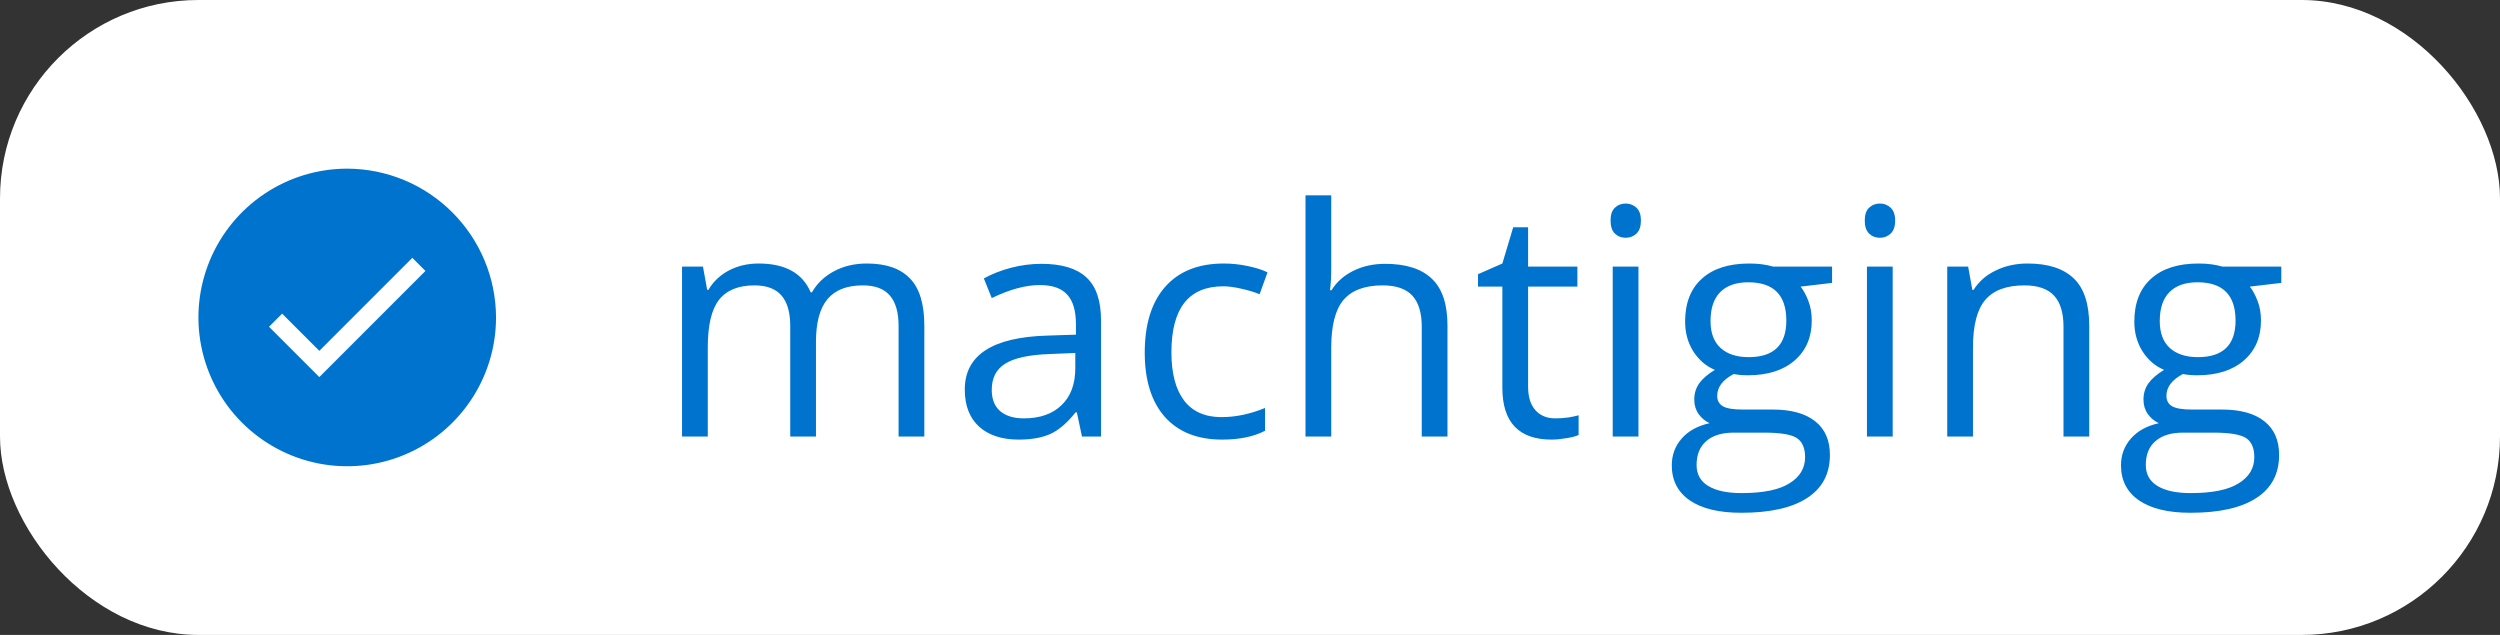
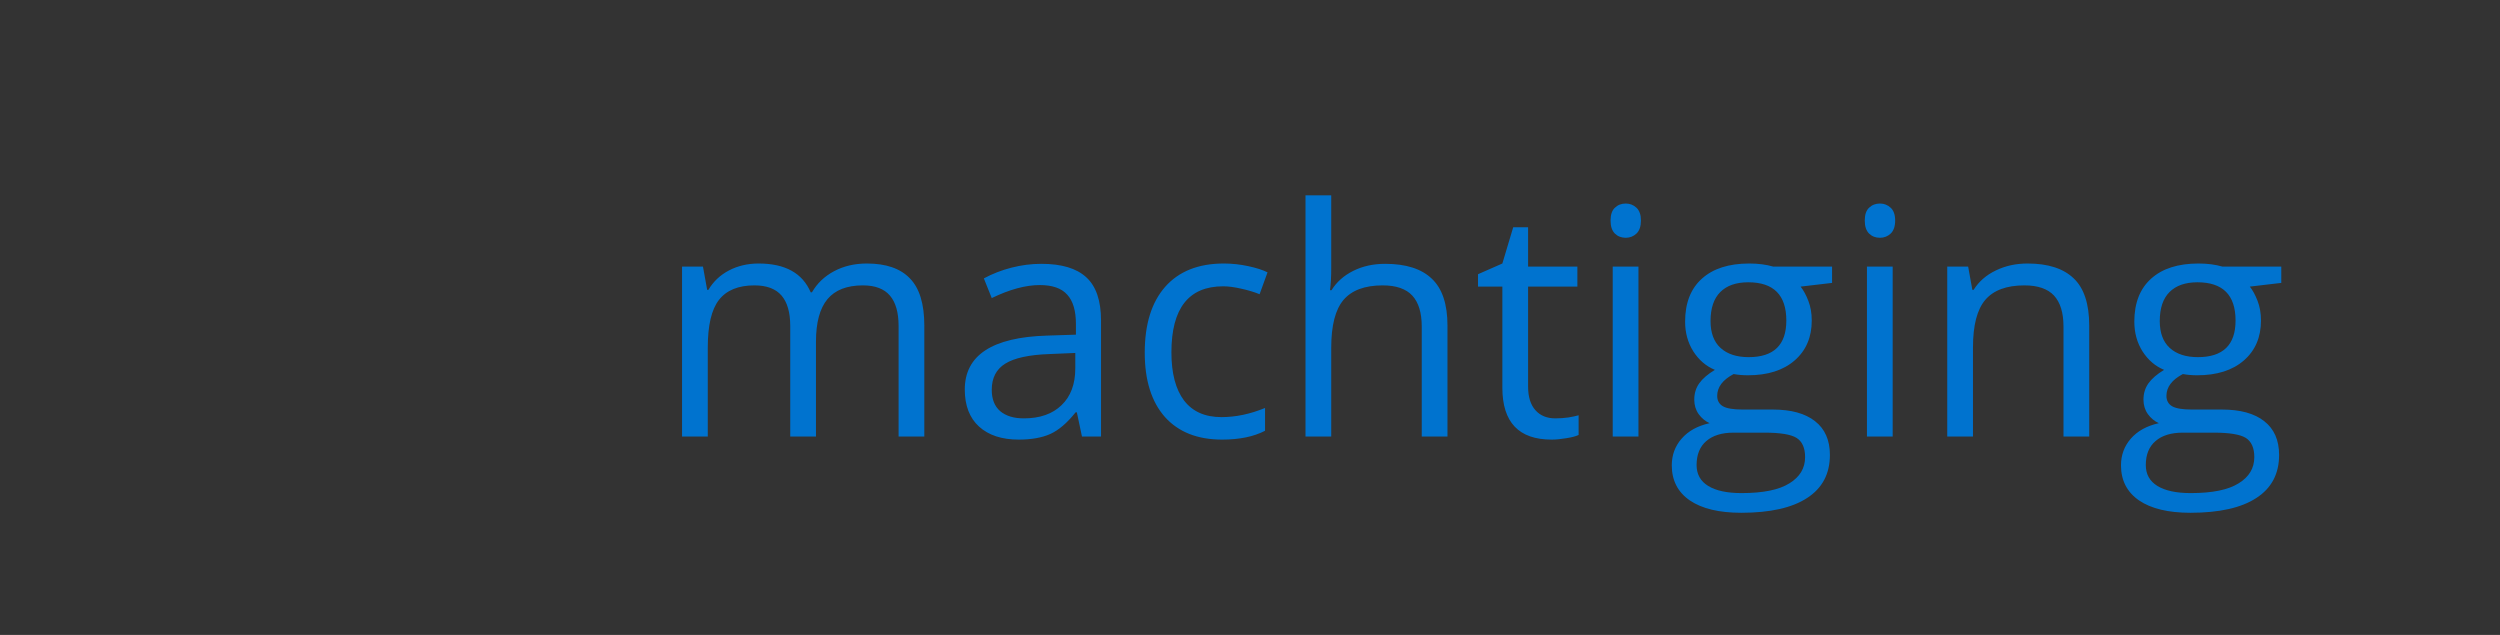
<svg xmlns="http://www.w3.org/2000/svg" width="126" height="32" viewBox="0 0 126 32" fill="none">
  <rect x="0" y="0" width="126" height="32" fill="#333333" stroke="none" />
-   <rect width="126" height="32" rx="10" fill="white" />
  <g clip-path="url(#clip0_409_15520)">
-     <path d="M17.5 8.5C16.019 8.5 14.566 8.941 13.333 9.766C12.1 10.591 11.139 11.762 10.572 13.131C10.005 14.5 9.855 16.009 10.145 17.462C10.436 18.916 11.149 20.256 12.198 21.302C13.248 22.352 14.584 23.064 16.038 23.355C17.491 23.645 19 23.495 20.369 22.928C21.738 22.361 22.909 21.4 23.734 20.167C24.559 18.934 25 17.486 25 16C24.995 14.012 24.203 12.109 22.797 10.703C21.391 9.297 19.488 8.505 17.5 8.5ZM16.094 19.005L13.558 16.469L14.219 15.808L16.094 17.683L20.781 12.995L21.442 13.656L16.094 19.005Z" fill="#0073CF" />
-   </g>
+     </g>
  <path d="M45.289 22V16.43C45.289 15.747 45.143 15.237 44.852 14.898C44.56 14.555 44.107 14.383 43.492 14.383C42.685 14.383 42.089 14.615 41.703 15.078C41.318 15.542 41.125 16.255 41.125 17.219V22H39.828V16.43C39.828 15.747 39.682 15.237 39.391 14.898C39.099 14.555 38.643 14.383 38.023 14.383C37.211 14.383 36.615 14.628 36.234 15.117C35.859 15.602 35.672 16.398 35.672 17.508V22H34.375V13.438H35.43L35.641 14.609H35.703C35.948 14.193 36.292 13.867 36.734 13.633C37.182 13.398 37.682 13.281 38.234 13.281C39.573 13.281 40.448 13.766 40.859 14.734H40.922C41.177 14.287 41.547 13.932 42.031 13.672C42.516 13.412 43.068 13.281 43.688 13.281C44.656 13.281 45.38 13.531 45.859 14.031C46.344 14.526 46.586 15.32 46.586 16.414V22H45.289ZM54.531 22L54.273 20.781H54.211C53.784 21.318 53.357 21.682 52.93 21.875C52.508 22.062 51.979 22.156 51.344 22.156C50.495 22.156 49.828 21.938 49.344 21.5C48.865 21.062 48.625 20.44 48.625 19.633C48.625 17.904 50.008 16.997 52.773 16.914L54.227 16.867V16.336C54.227 15.664 54.081 15.169 53.789 14.852C53.503 14.529 53.042 14.367 52.406 14.367C51.693 14.367 50.885 14.586 49.984 15.023L49.586 14.031C50.008 13.802 50.469 13.622 50.969 13.492C51.474 13.362 51.979 13.297 52.484 13.297C53.505 13.297 54.26 13.523 54.75 13.977C55.245 14.43 55.492 15.156 55.492 16.156V22H54.531ZM51.602 21.086C52.409 21.086 53.042 20.865 53.5 20.422C53.964 19.979 54.195 19.359 54.195 18.562V17.789L52.898 17.844C51.867 17.88 51.122 18.042 50.664 18.328C50.211 18.609 49.984 19.049 49.984 19.648C49.984 20.117 50.125 20.474 50.406 20.719C50.693 20.963 51.091 21.086 51.602 21.086ZM61.594 22.156C60.354 22.156 59.393 21.776 58.711 21.016C58.034 20.25 57.695 19.169 57.695 17.773C57.695 16.341 58.039 15.234 58.727 14.453C59.419 13.672 60.404 13.281 61.68 13.281C62.091 13.281 62.503 13.325 62.914 13.414C63.325 13.503 63.648 13.607 63.883 13.727L63.484 14.828C63.198 14.713 62.885 14.62 62.547 14.547C62.208 14.469 61.909 14.43 61.648 14.43C59.909 14.43 59.039 15.539 59.039 17.758C59.039 18.81 59.25 19.617 59.672 20.18C60.099 20.742 60.729 21.023 61.562 21.023C62.276 21.023 63.008 20.87 63.758 20.562V21.711C63.185 22.008 62.464 22.156 61.594 22.156ZM71.656 22V16.461C71.656 15.763 71.497 15.242 71.18 14.898C70.862 14.555 70.365 14.383 69.688 14.383C68.787 14.383 68.128 14.628 67.711 15.117C67.299 15.607 67.094 16.409 67.094 17.523V22H65.797V9.844H67.094V13.523C67.094 13.966 67.073 14.333 67.031 14.625H67.109C67.365 14.213 67.727 13.891 68.195 13.656C68.669 13.417 69.208 13.297 69.812 13.297C70.859 13.297 71.643 13.547 72.164 14.047C72.69 14.542 72.953 15.331 72.953 16.414V22H71.656ZM78.391 21.086C78.62 21.086 78.841 21.07 79.055 21.039C79.268 21.003 79.438 20.966 79.562 20.93V21.922C79.422 21.99 79.213 22.044 78.938 22.086C78.667 22.133 78.422 22.156 78.203 22.156C76.547 22.156 75.719 21.284 75.719 19.539V14.445H74.492V13.82L75.719 13.281L76.266 11.453H77.016V13.438H79.5V14.445H77.016V19.484C77.016 20 77.138 20.396 77.383 20.672C77.628 20.948 77.963 21.086 78.391 21.086ZM82.578 22H81.281V13.438H82.578V22ZM81.172 11.117C81.172 10.82 81.245 10.604 81.391 10.469C81.537 10.328 81.719 10.258 81.938 10.258C82.146 10.258 82.326 10.328 82.477 10.469C82.628 10.609 82.703 10.825 82.703 11.117C82.703 11.409 82.628 11.628 82.477 11.773C82.326 11.914 82.146 11.984 81.938 11.984C81.719 11.984 81.537 11.914 81.391 11.773C81.245 11.628 81.172 11.409 81.172 11.117ZM92.336 13.438V14.258L90.75 14.445C90.896 14.628 91.026 14.867 91.141 15.164C91.255 15.456 91.312 15.787 91.312 16.156C91.312 16.995 91.026 17.664 90.453 18.164C89.88 18.664 89.094 18.914 88.094 18.914C87.838 18.914 87.599 18.893 87.375 18.852C86.823 19.143 86.547 19.51 86.547 19.953C86.547 20.188 86.643 20.362 86.836 20.477C87.029 20.586 87.359 20.641 87.828 20.641H89.344C90.271 20.641 90.982 20.836 91.477 21.227C91.977 21.617 92.227 22.185 92.227 22.93C92.227 23.878 91.846 24.599 91.086 25.094C90.326 25.594 89.216 25.844 87.758 25.844C86.638 25.844 85.773 25.635 85.164 25.219C84.56 24.802 84.258 24.213 84.258 23.453C84.258 22.932 84.424 22.482 84.758 22.102C85.091 21.721 85.56 21.463 86.164 21.328C85.945 21.229 85.76 21.076 85.609 20.867C85.463 20.659 85.391 20.417 85.391 20.141C85.391 19.828 85.474 19.555 85.641 19.32C85.807 19.086 86.07 18.859 86.43 18.641C85.987 18.458 85.625 18.148 85.344 17.711C85.068 17.273 84.93 16.773 84.93 16.211C84.93 15.273 85.211 14.552 85.773 14.047C86.336 13.537 87.133 13.281 88.164 13.281C88.612 13.281 89.016 13.333 89.375 13.438H92.336ZM85.508 23.438C85.508 23.901 85.703 24.253 86.094 24.492C86.484 24.732 87.044 24.852 87.773 24.852C88.862 24.852 89.667 24.688 90.188 24.359C90.713 24.037 90.977 23.596 90.977 23.039C90.977 22.576 90.833 22.253 90.547 22.07C90.26 21.893 89.721 21.805 88.93 21.805H87.375C86.787 21.805 86.328 21.945 86 22.227C85.672 22.508 85.508 22.912 85.508 23.438ZM86.211 16.18C86.211 16.779 86.38 17.232 86.719 17.539C87.057 17.846 87.529 18 88.133 18C89.398 18 90.031 17.385 90.031 16.156C90.031 14.87 89.391 14.227 88.109 14.227C87.5 14.227 87.031 14.391 86.703 14.719C86.375 15.047 86.211 15.534 86.211 16.18ZM95.391 22H94.094V13.438H95.391V22ZM93.984 11.117C93.984 10.82 94.057 10.604 94.203 10.469C94.349 10.328 94.531 10.258 94.75 10.258C94.958 10.258 95.138 10.328 95.289 10.469C95.44 10.609 95.516 10.825 95.516 11.117C95.516 11.409 95.44 11.628 95.289 11.773C95.138 11.914 94.958 11.984 94.75 11.984C94.531 11.984 94.349 11.914 94.203 11.773C94.057 11.628 93.984 11.409 93.984 11.117ZM104 22V16.461C104 15.763 103.841 15.242 103.523 14.898C103.206 14.555 102.708 14.383 102.031 14.383C101.135 14.383 100.479 14.625 100.062 15.109C99.646 15.594 99.438 16.393 99.438 17.508V22H98.141V13.438H99.195L99.406 14.609H99.469C99.734 14.188 100.107 13.862 100.586 13.633C101.065 13.398 101.599 13.281 102.188 13.281C103.219 13.281 103.995 13.531 104.516 14.031C105.036 14.526 105.297 15.32 105.297 16.414V22H104ZM114.977 13.438V14.258L113.391 14.445C113.536 14.628 113.667 14.867 113.781 15.164C113.896 15.456 113.953 15.787 113.953 16.156C113.953 16.995 113.667 17.664 113.094 18.164C112.521 18.664 111.734 18.914 110.734 18.914C110.479 18.914 110.24 18.893 110.016 18.852C109.464 19.143 109.188 19.51 109.188 19.953C109.188 20.188 109.284 20.362 109.477 20.477C109.669 20.586 110 20.641 110.469 20.641H111.984C112.911 20.641 113.622 20.836 114.117 21.227C114.617 21.617 114.867 22.185 114.867 22.93C114.867 23.878 114.487 24.599 113.727 25.094C112.966 25.594 111.857 25.844 110.398 25.844C109.279 25.844 108.414 25.635 107.805 25.219C107.201 24.802 106.898 24.213 106.898 23.453C106.898 22.932 107.065 22.482 107.398 22.102C107.732 21.721 108.201 21.463 108.805 21.328C108.586 21.229 108.401 21.076 108.25 20.867C108.104 20.659 108.031 20.417 108.031 20.141C108.031 19.828 108.115 19.555 108.281 19.32C108.448 19.086 108.711 18.859 109.07 18.641C108.628 18.458 108.266 18.148 107.984 17.711C107.708 17.273 107.57 16.773 107.57 16.211C107.57 15.273 107.852 14.552 108.414 14.047C108.977 13.537 109.773 13.281 110.805 13.281C111.253 13.281 111.656 13.333 112.016 13.438H114.977ZM108.148 23.438C108.148 23.901 108.344 24.253 108.734 24.492C109.125 24.732 109.685 24.852 110.414 24.852C111.503 24.852 112.307 24.688 112.828 24.359C113.354 24.037 113.617 23.596 113.617 23.039C113.617 22.576 113.474 22.253 113.188 22.07C112.901 21.893 112.362 21.805 111.57 21.805H110.016C109.427 21.805 108.969 21.945 108.641 22.227C108.312 22.508 108.148 22.912 108.148 23.438ZM108.852 16.18C108.852 16.779 109.021 17.232 109.359 17.539C109.698 17.846 110.169 18 110.773 18C112.039 18 112.672 17.385 112.672 16.156C112.672 14.87 112.031 14.227 110.75 14.227C110.141 14.227 109.672 14.391 109.344 14.719C109.016 15.047 108.852 15.534 108.852 16.18Z" fill="#0073CF" />
  <defs>
    <clipPath id="clip0_409_15520">
      <rect width="15" height="15" fill="white" transform="translate(10 8.5)" />
    </clipPath>
  </defs>
</svg>